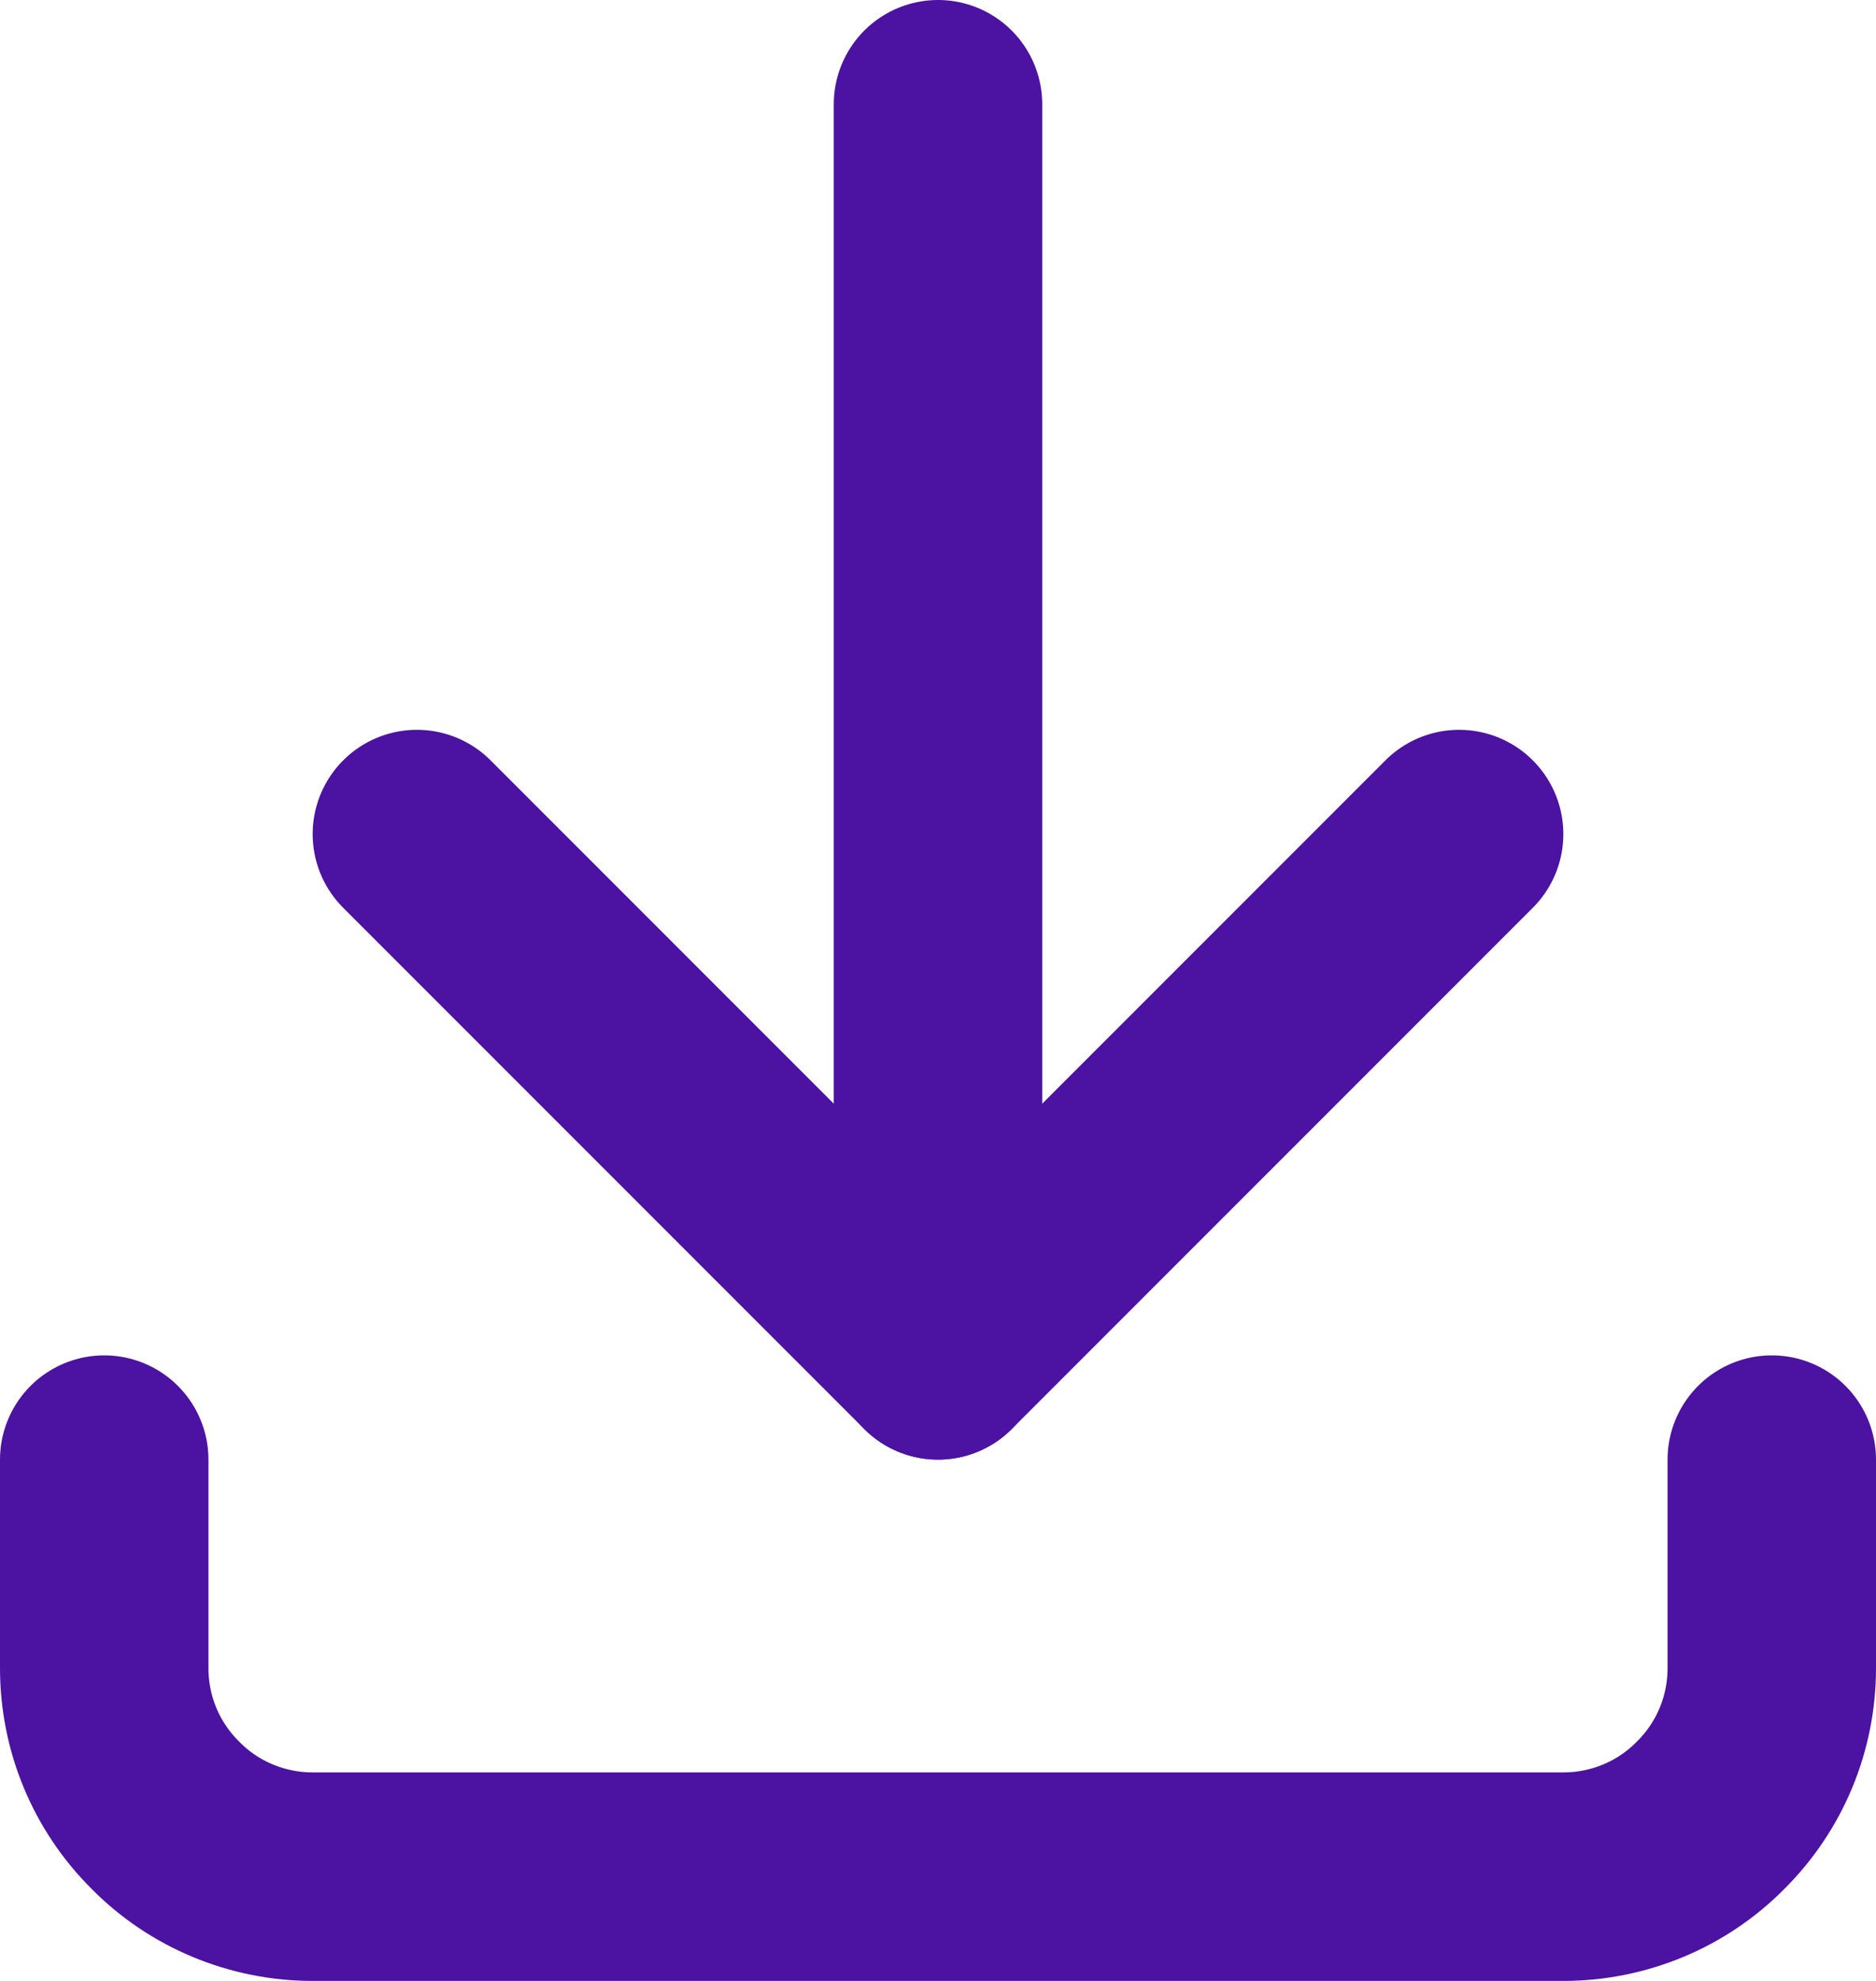
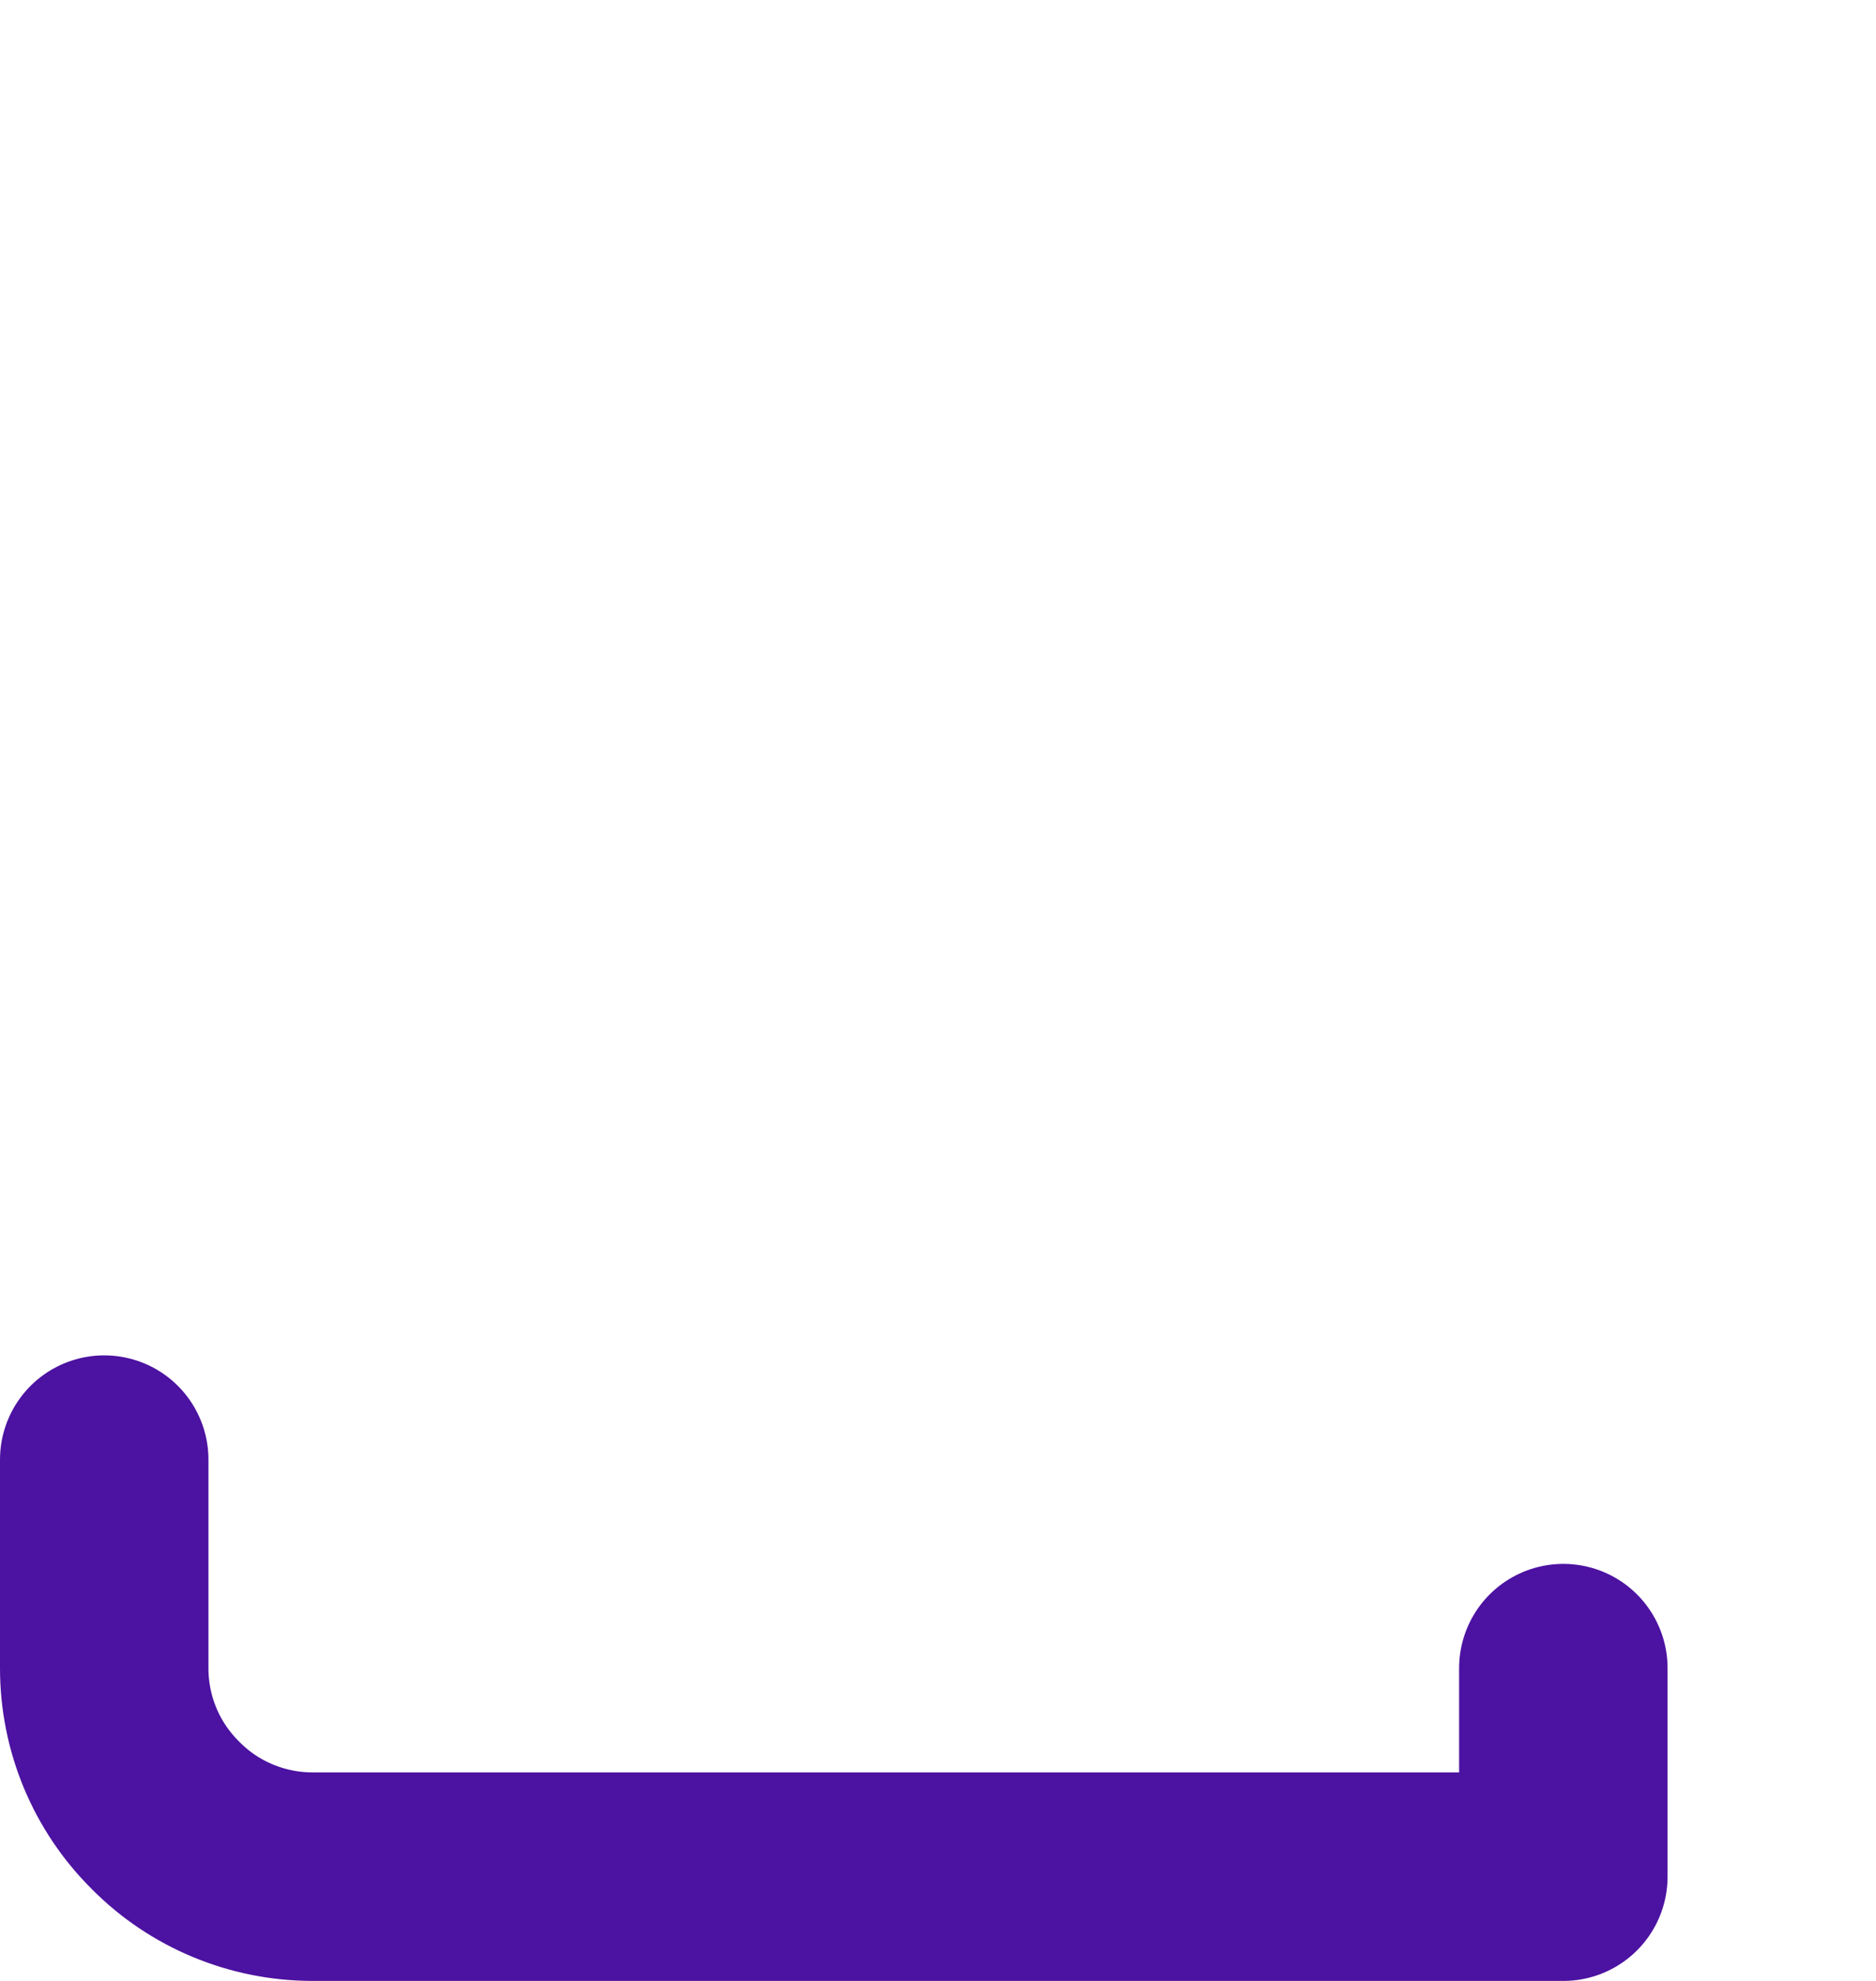
<svg xmlns="http://www.w3.org/2000/svg" xmlns:ns1="http://www.inkscape.org/namespaces/inkscape" xmlns:ns2="http://sodipodi.sourceforge.net/DTD/sodipodi-0.dtd" width="18" height="19" id="svg3021" version="1.1" ns1:version="0.48.4 r9939" ns2:docname="New document 3">
  <defs id="defs3023" />
  <ns2:namedview id="base" pagecolor="#ffffff" bordercolor="#666666" borderopacity="1.0" ns1:pageopacity="0.0" ns1:pageshadow="2" ns1:zoom="22.197802" ns1:cx="8" ns1:cy="8" ns1:current-layer="g4" showgrid="true" ns1:grid-bbox="true" ns1:document-units="px" ns1:window-width="1920" ns1:window-height="1017" ns1:window-x="-8" ns1:window-y="-8" ns1:window-maximized="1" />
  <g id="layer1" ns1:label="Layer 1" ns1:groupmode="layer" transform="translate(0,3)">
    <g transform="translate(-1314.855,-843.397)" clip-path="url(#clip84_0_1)" id="g4">
-       <path style="fill:none;stroke:#4c12a1;stroke-width:2;stroke-linecap:round;stroke-linejoin:round" ns1:connector-curvature="0" d="m 1315.855,854.397 v 2 c 0,0.531 0.21,1.039 0.59,1.414 0.37,0.375 0.88,0.586 1.41,0.586 h 12 c 0.53,0 1.04,-0.211 1.41,-0.586 0.38,-0.375 0.59,-0.883 0.59,-1.414 v -2" id="path6" />
-       <path style="fill:none;stroke:#4c12a1;stroke-width:2;stroke-linecap:round;stroke-linejoin:round" ns1:connector-curvature="0" d="m 1318.855,848.397 5,5 5,-5" id="path8" />
-       <path style="stroke:#4c12a1;stroke-width:2;stroke-linecap:round;stroke-linejoin:round" ns1:connector-curvature="0" d="m 1323.855,841.397 v 12" id="path10" />
+       <path style="fill:none;stroke:#4c12a1;stroke-width:2;stroke-linecap:round;stroke-linejoin:round" ns1:connector-curvature="0" d="m 1315.855,854.397 v 2 c 0,0.531 0.21,1.039 0.59,1.414 0.37,0.375 0.88,0.586 1.41,0.586 h 12 v -2" id="path6" />
    </g>
  </g>
</svg>